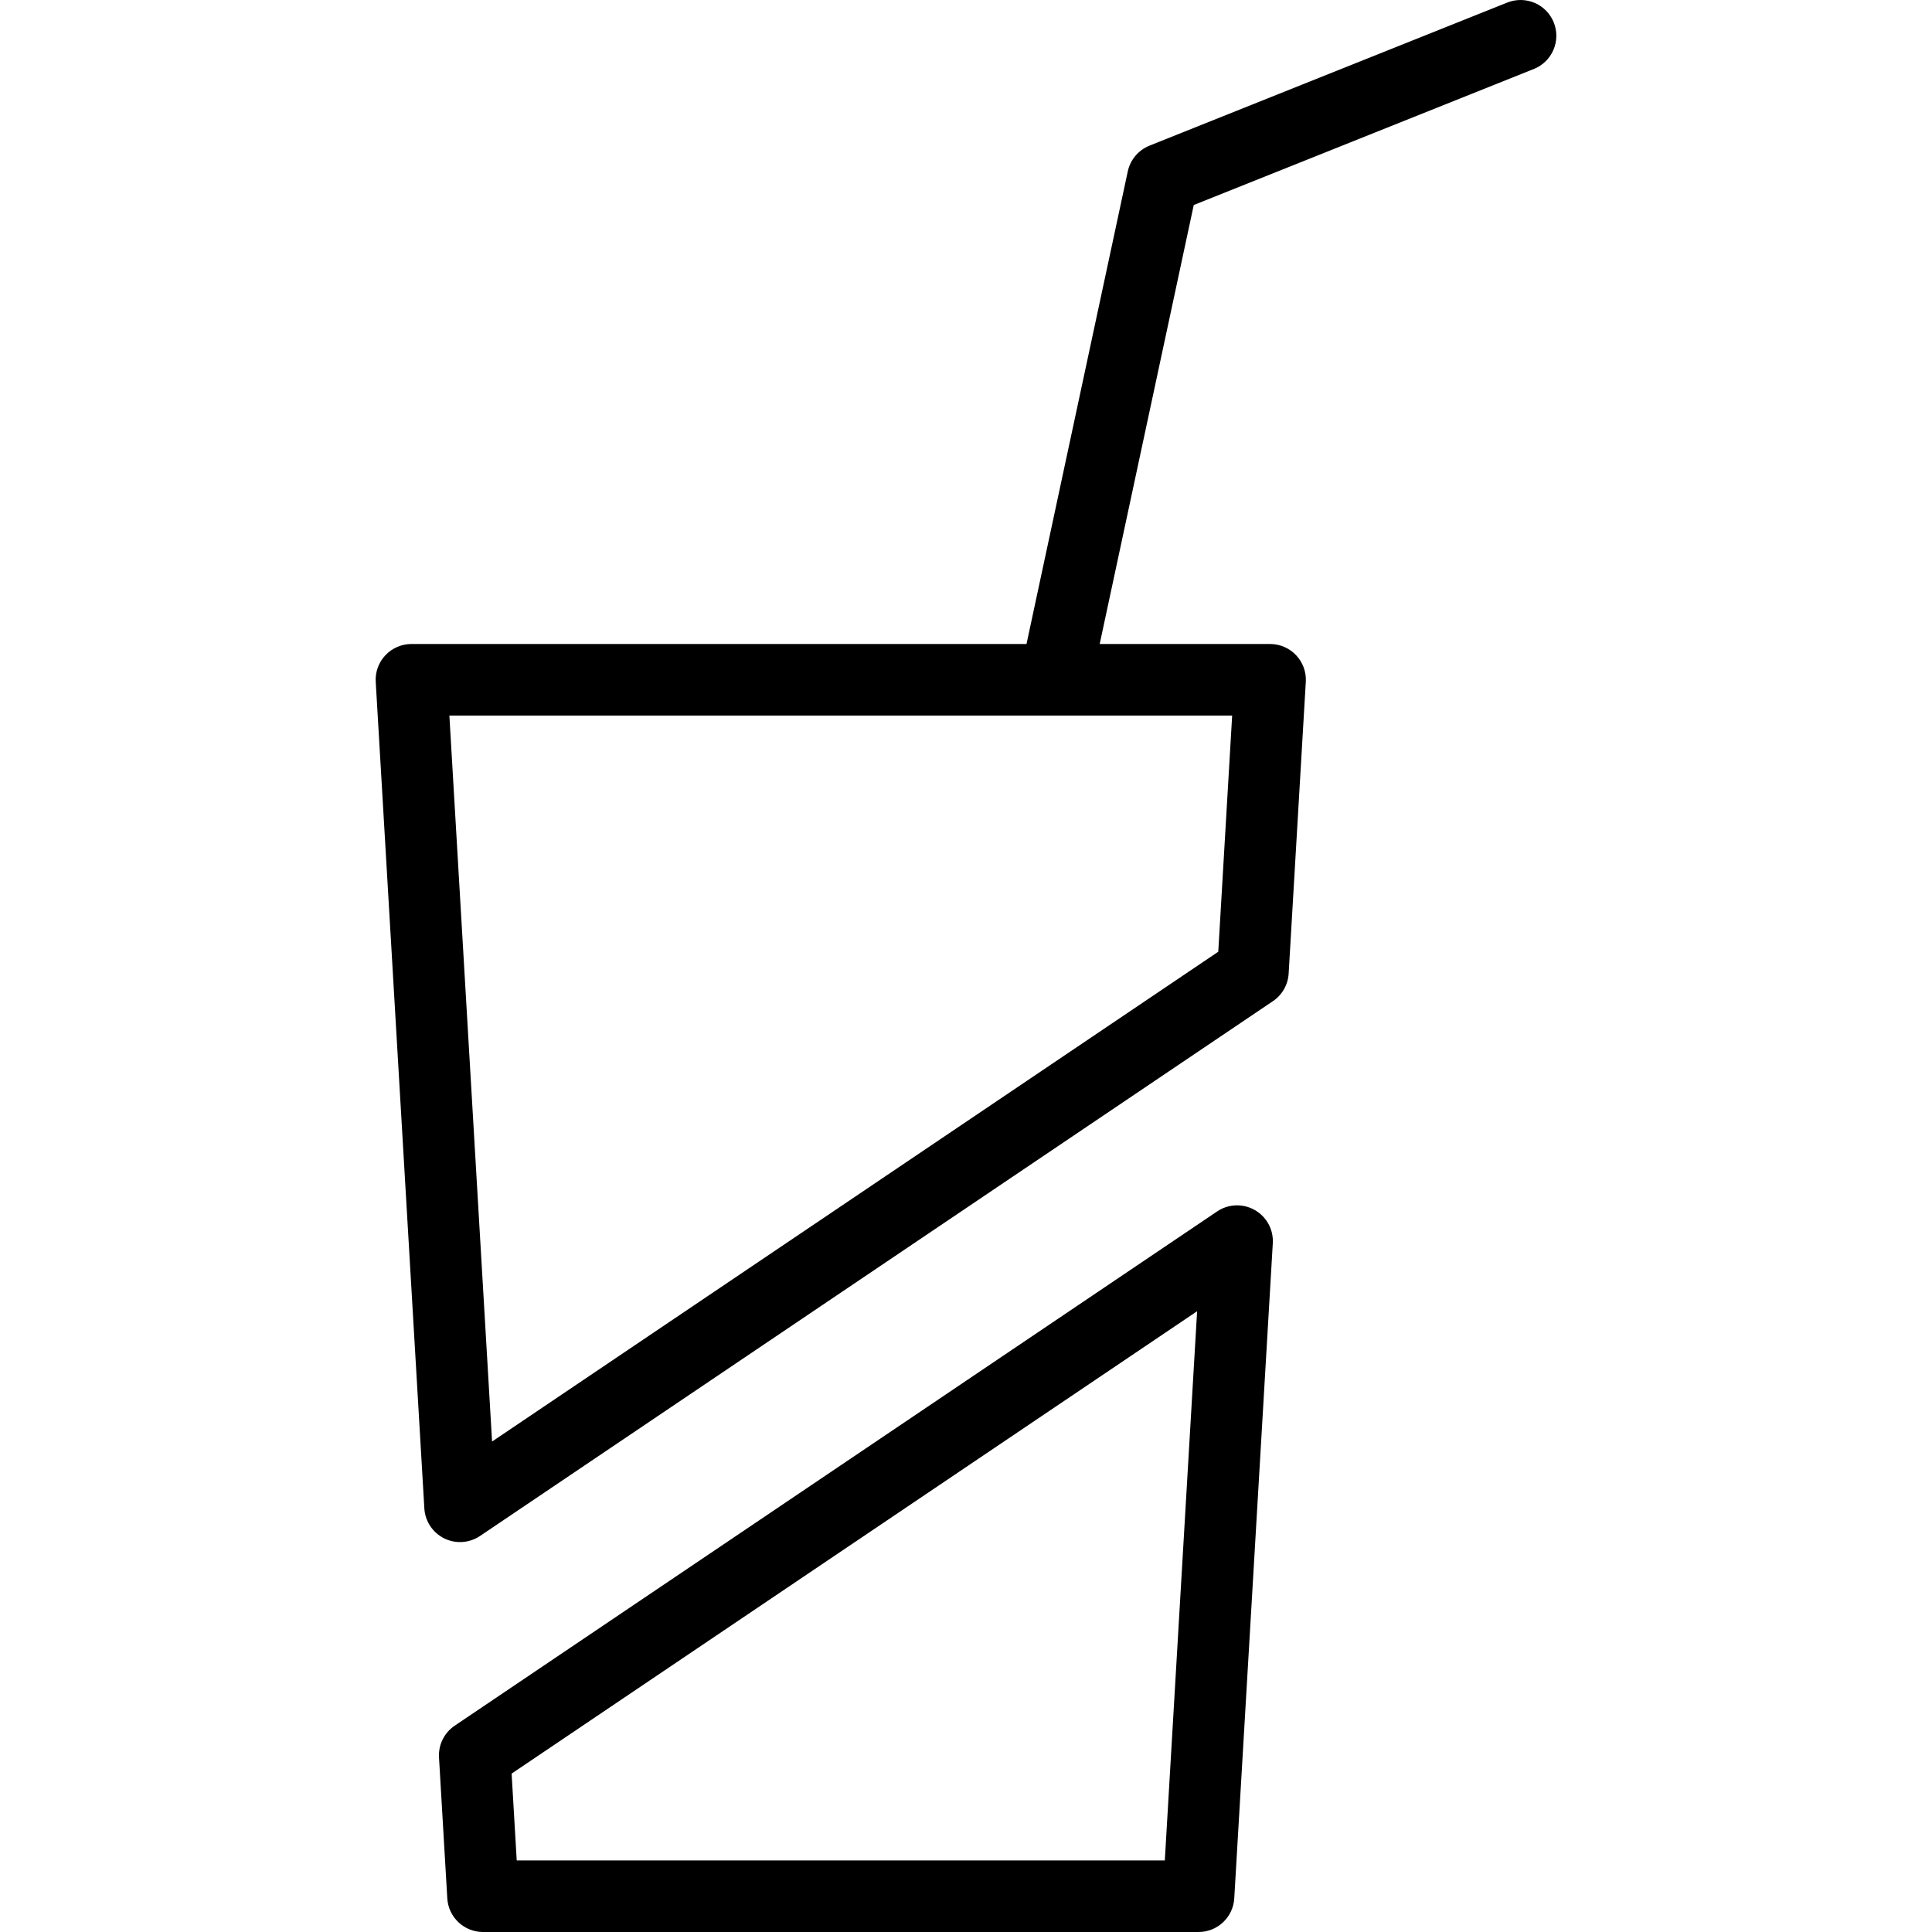
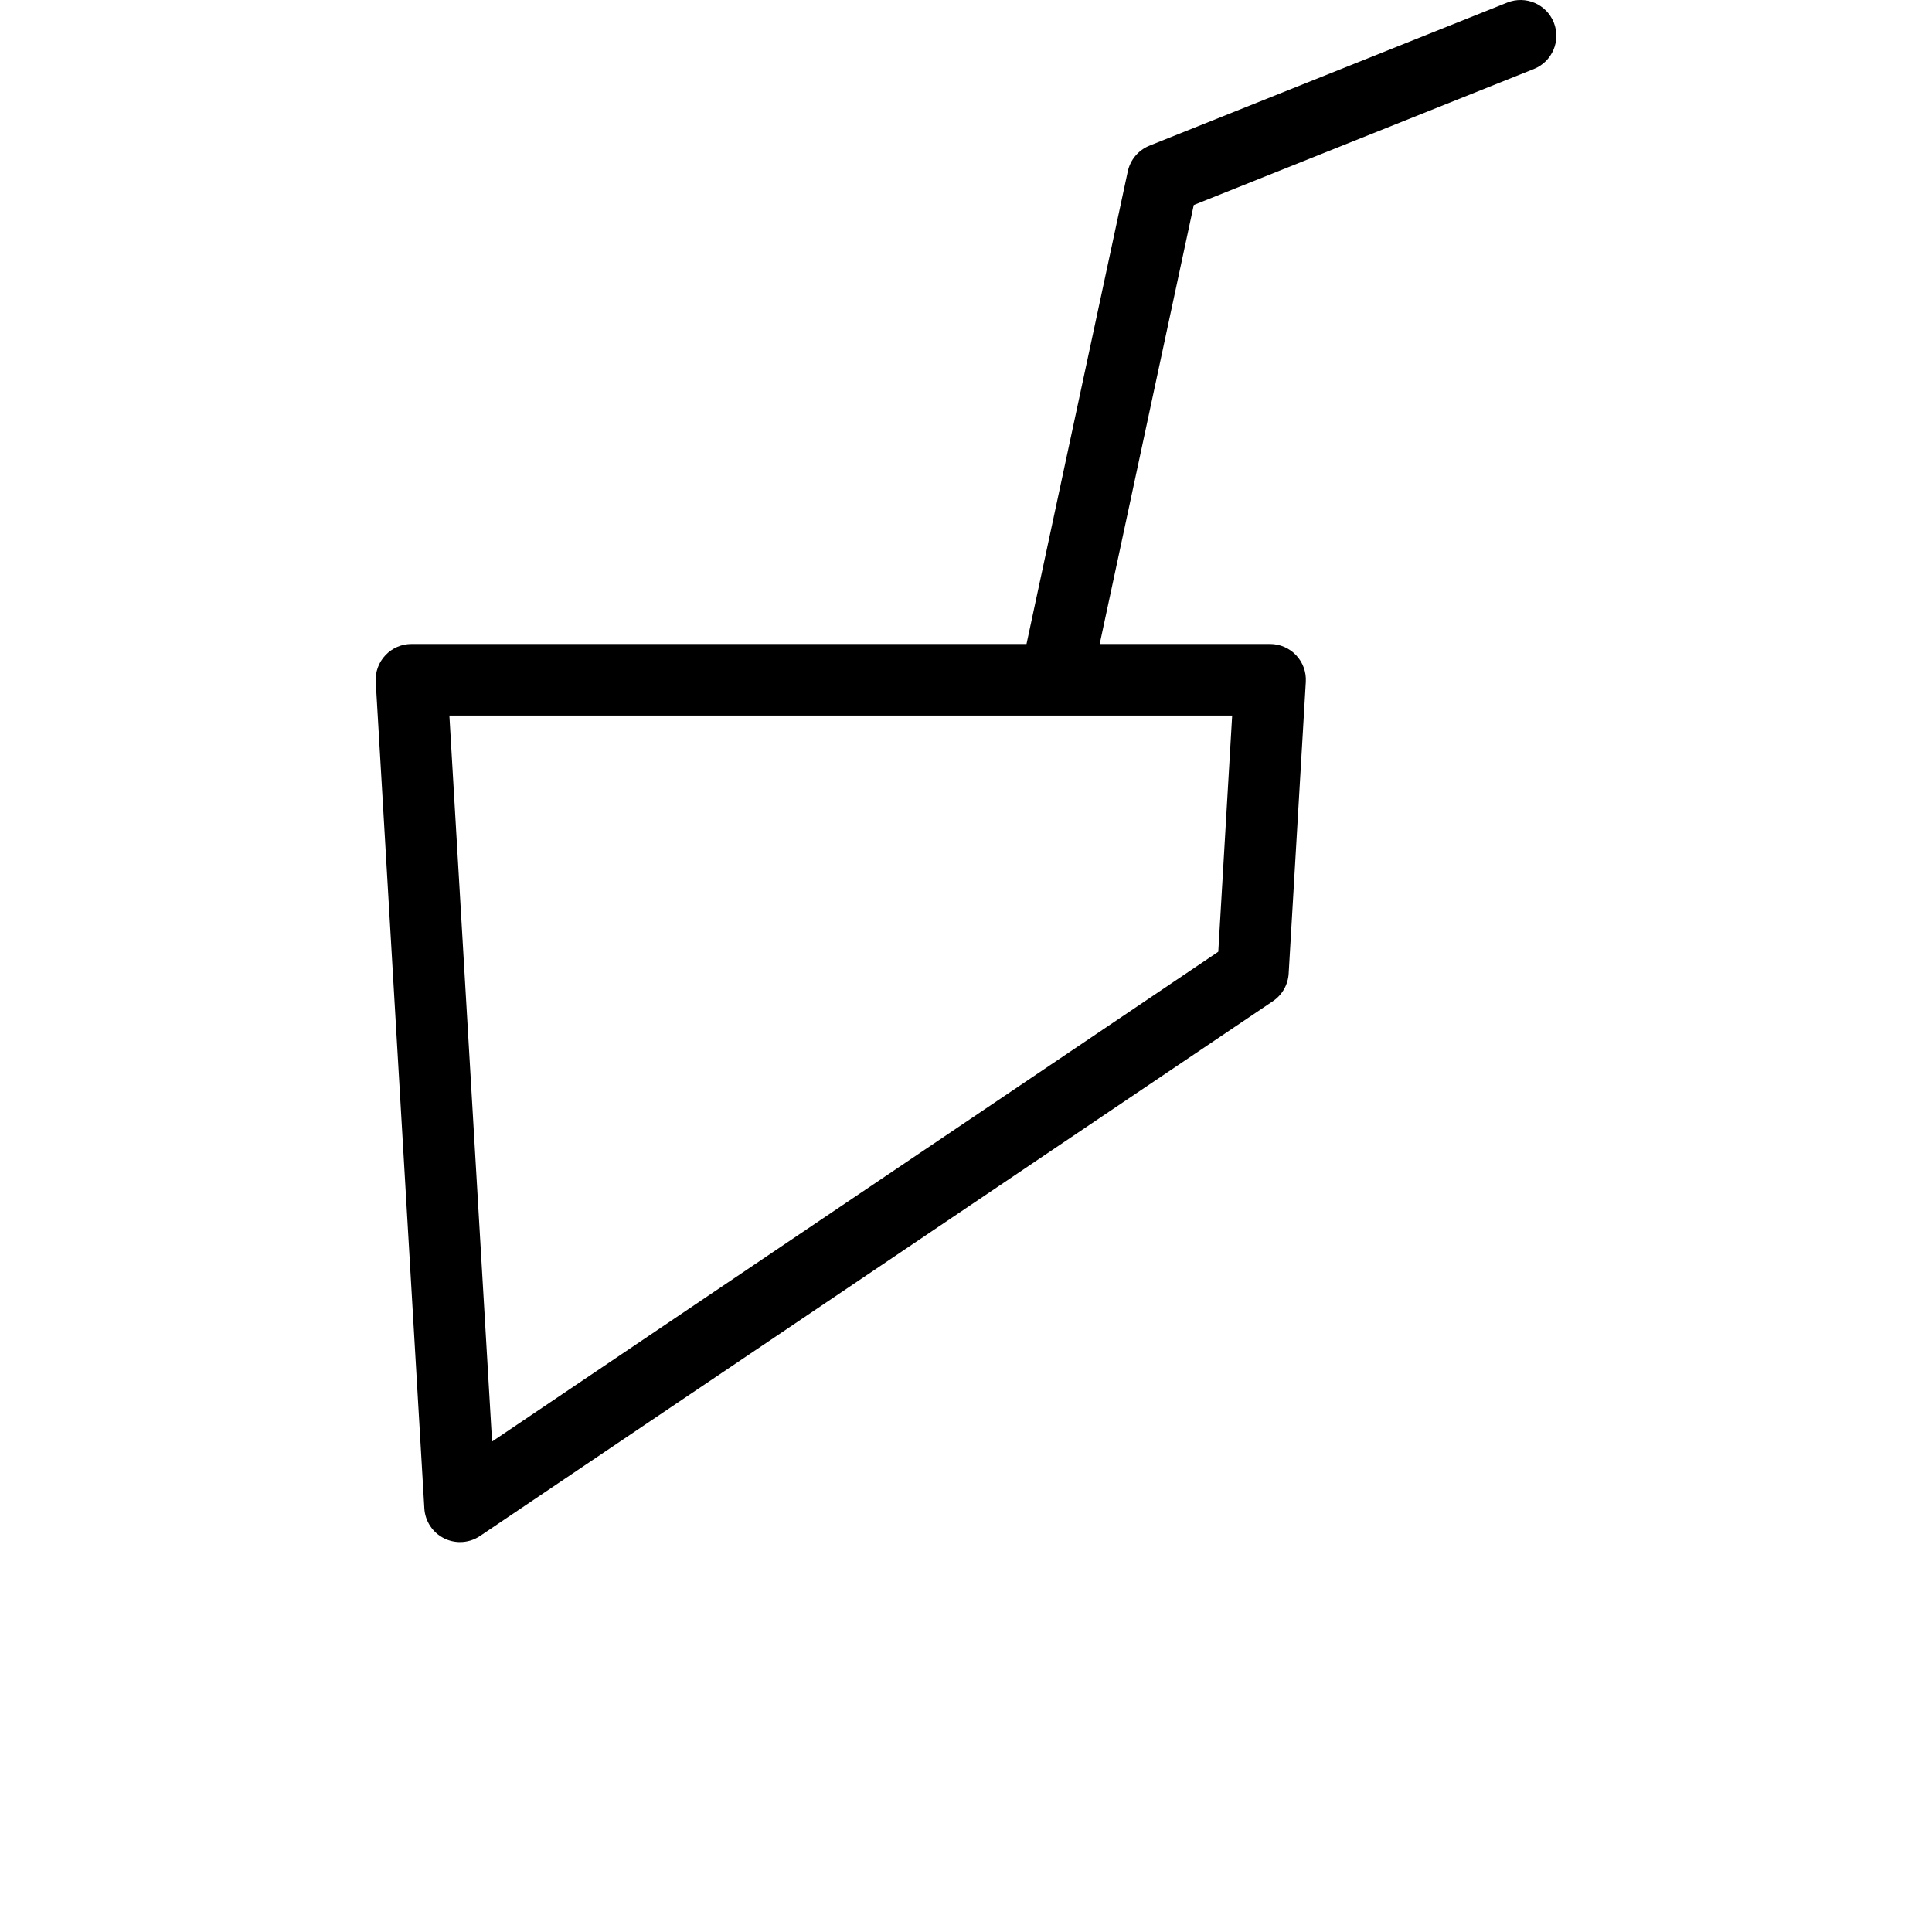
<svg xmlns="http://www.w3.org/2000/svg" fill="#000000" height="800px" width="800px" version="1.1" id="Layer_1" viewBox="0 0 512 512" xml:space="preserve">
  <g>
    <g>
-       <path d="M332.534,320.676c-3.139-1.792-7.009-1.648-9.995,0.375L120.502,457.324c-2.778,1.875-4.361,5.074-4.162,8.417    l2.195,37.333c0.292,5.014,4.444,8.926,9.463,8.926h189.63c5.019,0,9.171-3.912,9.463-8.926l10.213-173.607    C337.516,325.87,335.668,322.458,332.534,320.676z M308.687,493.037h-171.75l-1.352-23.014l181.662-122.532L308.687,493.037z" />
-     </g>
+       </g>
  </g>
  <g>
    <g>
      <path d="M411.766,5.958c-1.944-4.857-7.44-7.218-12.328-5.282l-94.815,37.926c-2.931,1.176-5.088,3.731-5.75,6.819    l-26.839,125.245H109.034c-2.611,0-5.106,1.079-6.898,2.977c-1.792,1.898-2.722,4.454-2.565,7.06l12.884,219.037    c0.199,3.403,2.208,6.435,5.259,7.945c1.329,0.657,2.769,0.981,4.204,0.981c1.857,0,3.708-0.546,5.301-1.62l210.125-141.732    c2.449-1.653,3.991-4.352,4.162-7.305l4.546-77.306c0.157-2.606-0.773-5.162-2.565-7.06c-1.792-1.898-4.287-2.977-6.898-2.977    h-45.159l24.927-116.333l90.125-36.046C411.344,16.338,413.71,10.824,411.766,5.958z M326.534,189.63l-3.68,62.588    L130.404,382.023L119.09,189.63H326.534z" />
    </g>
  </g>
</svg>